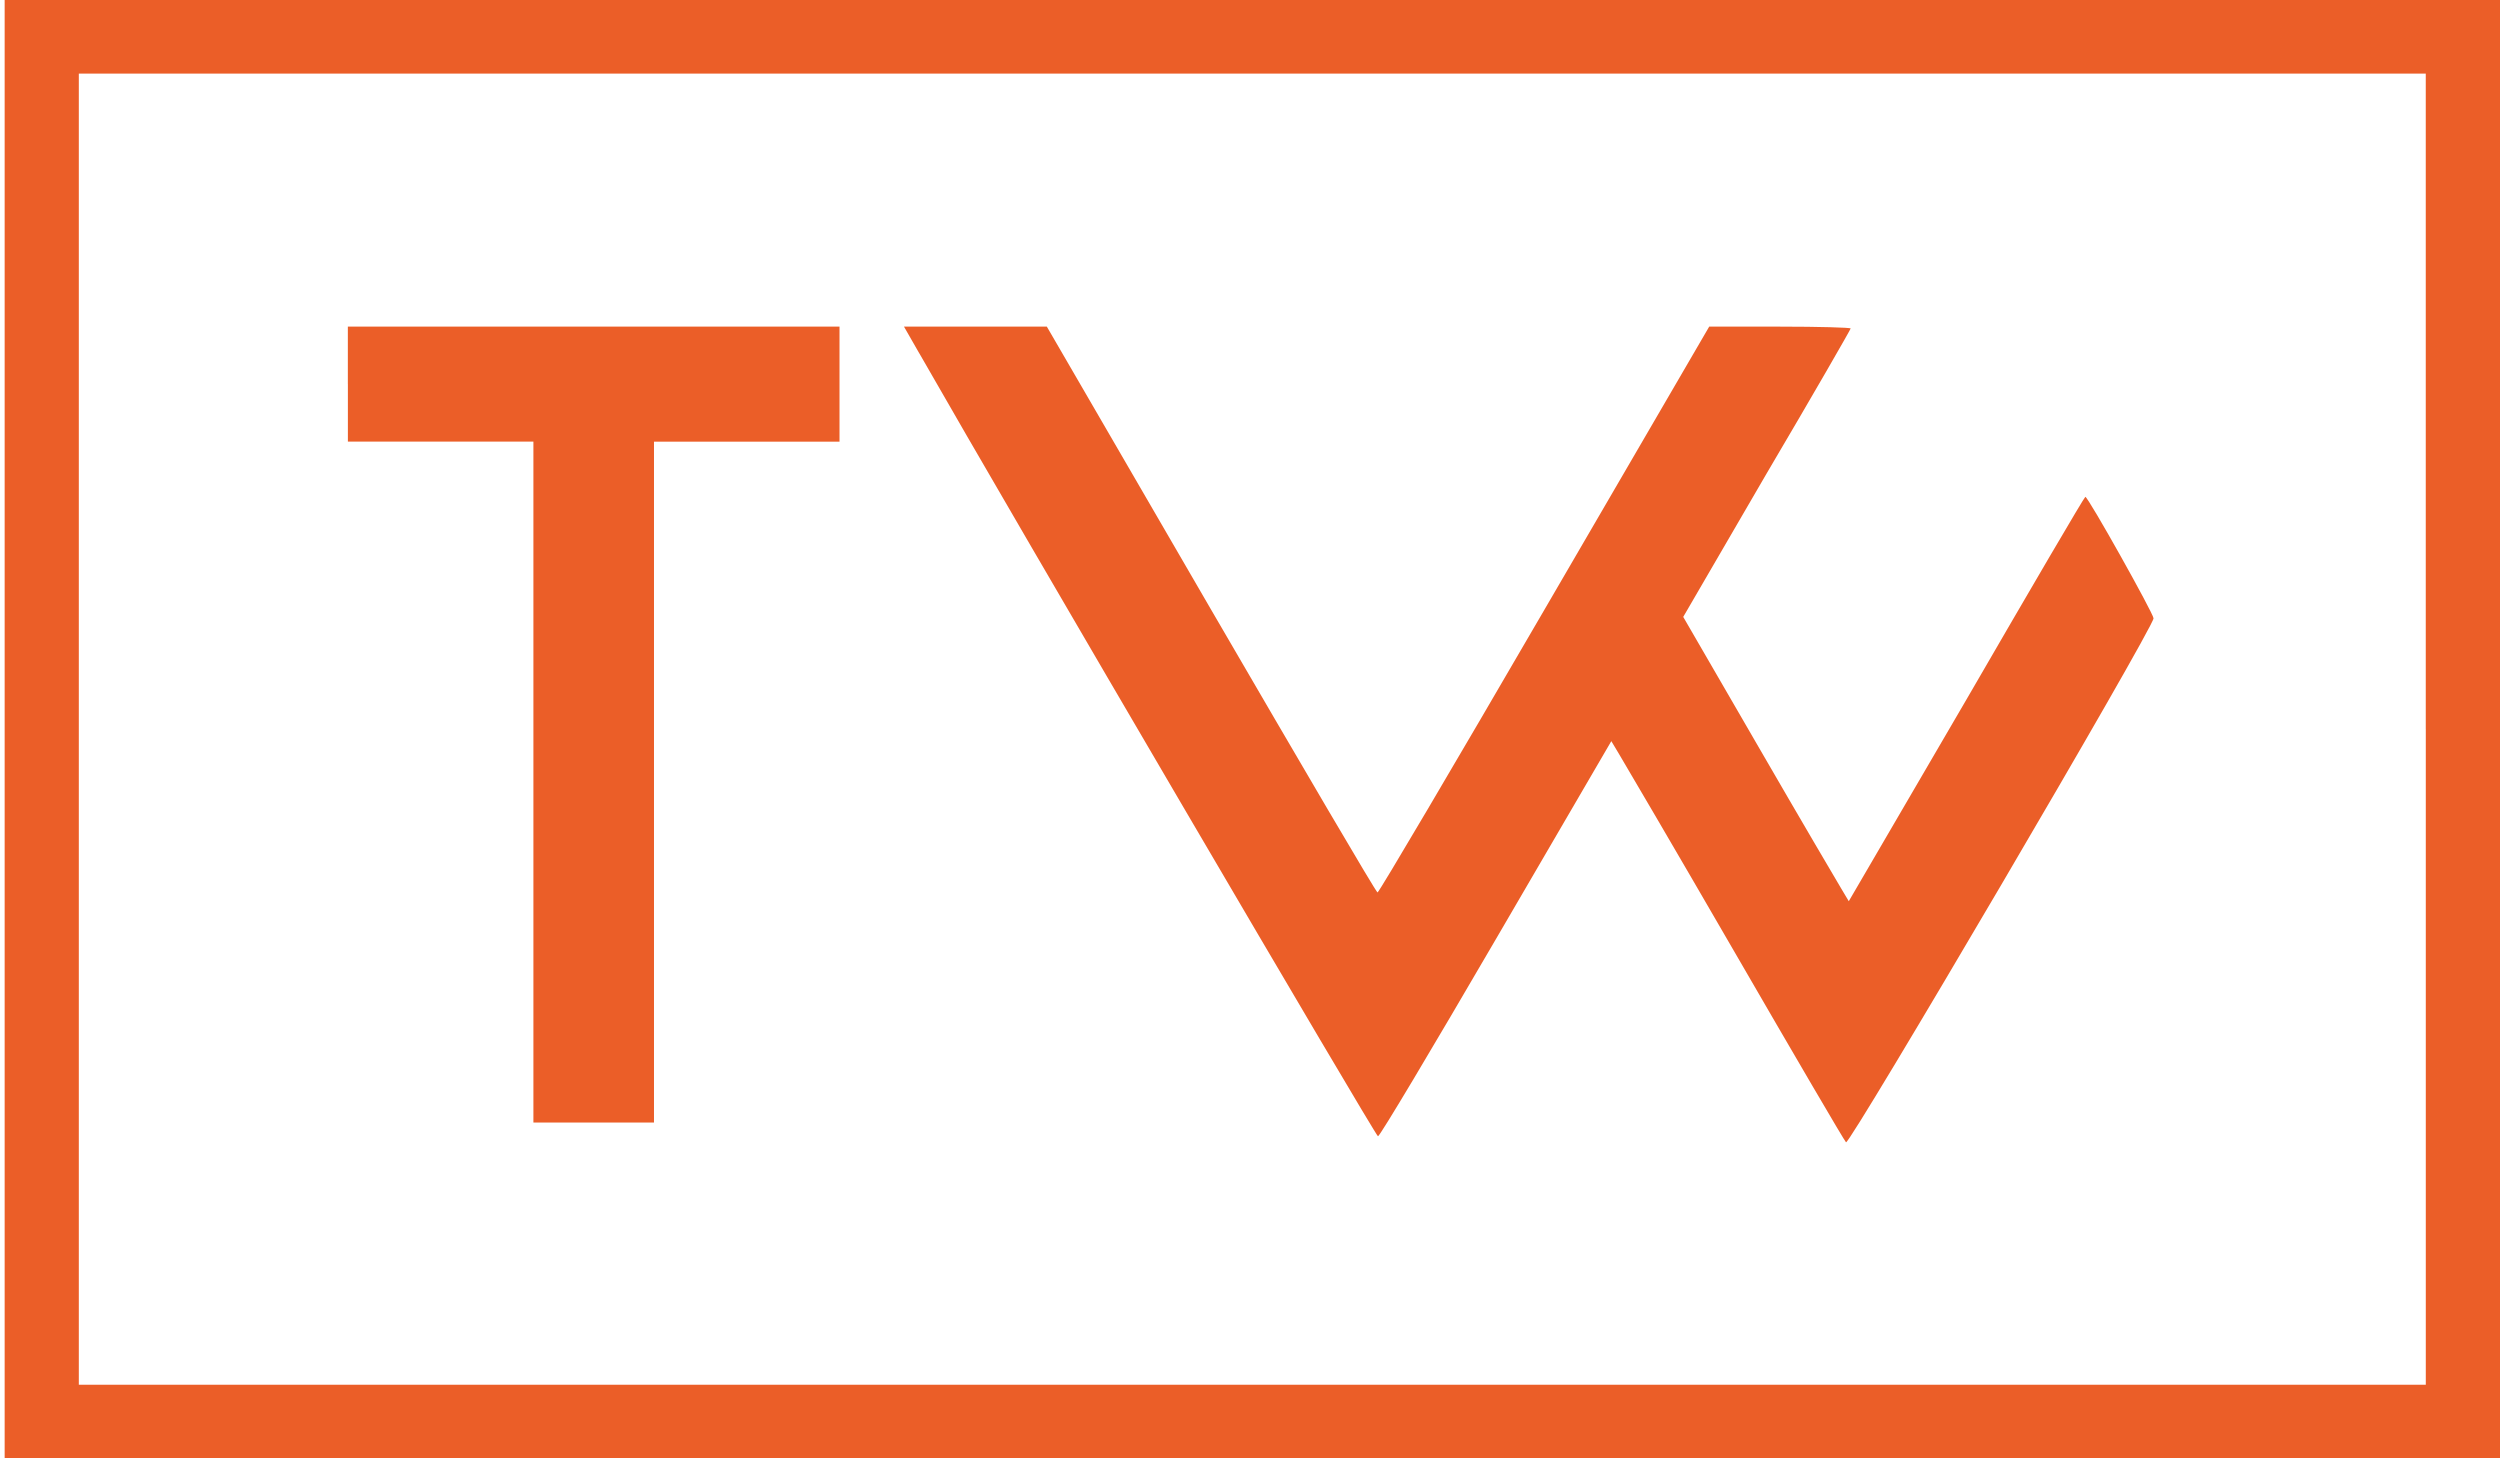
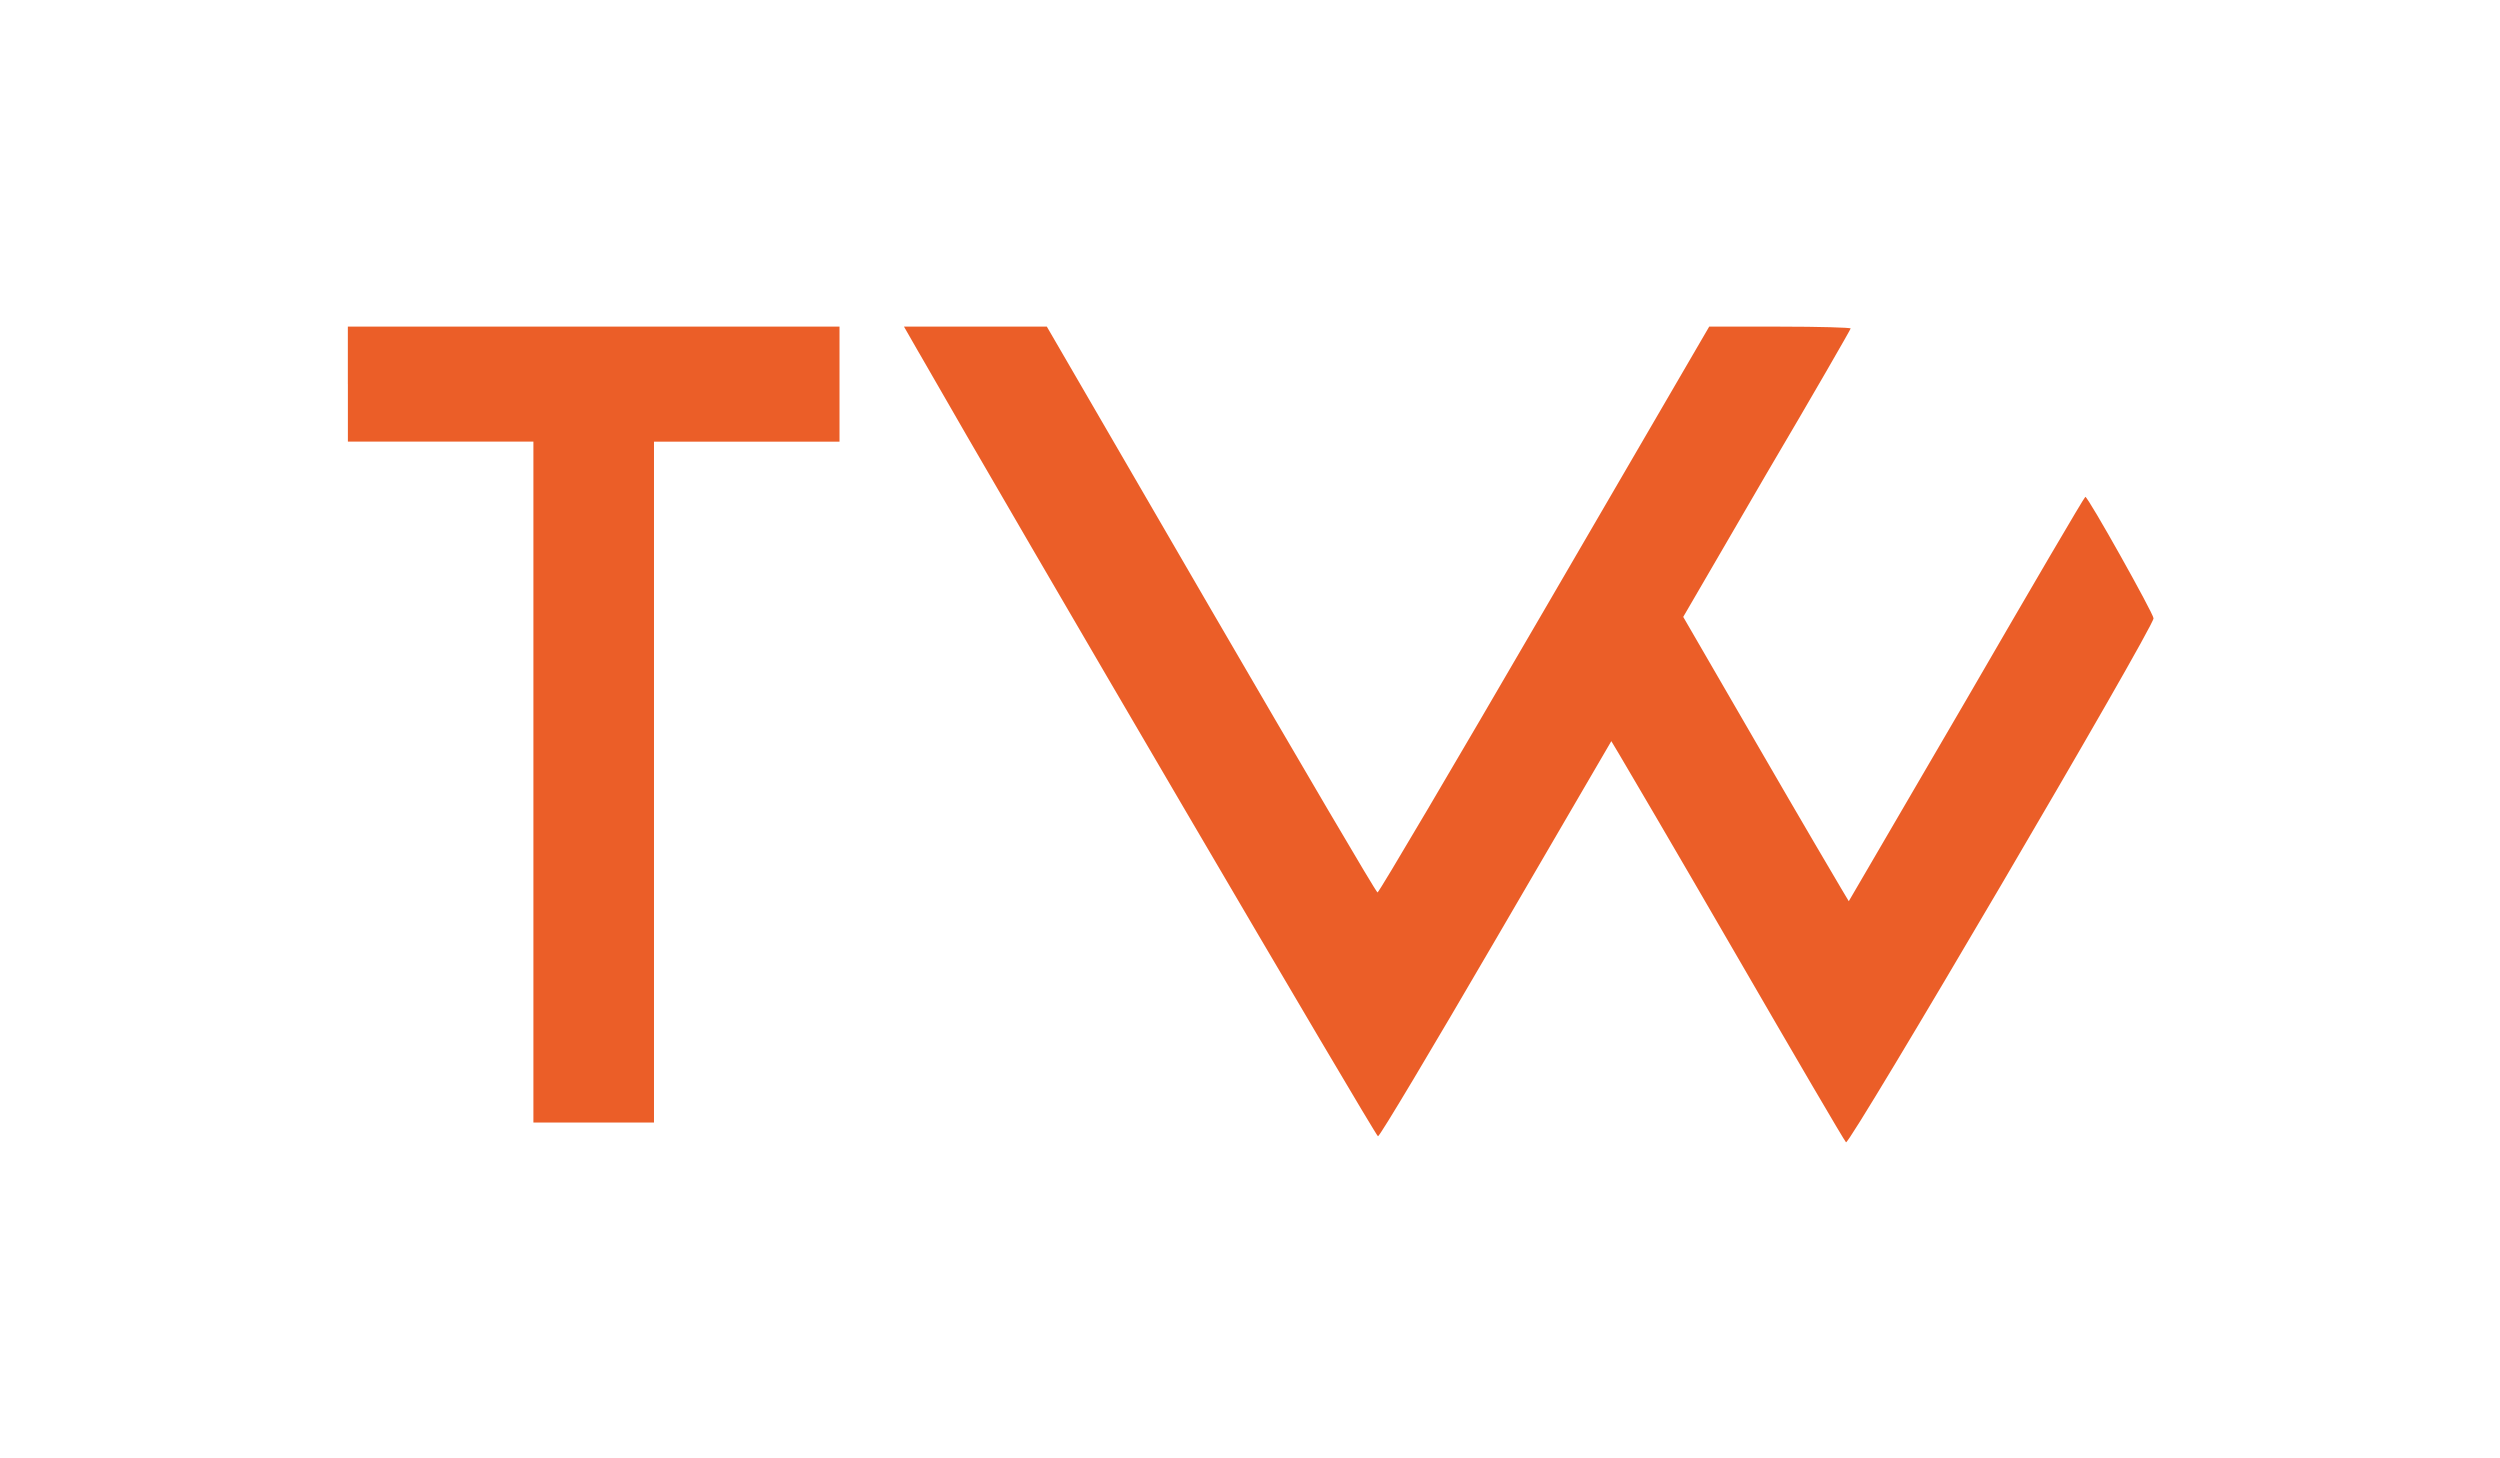
<svg xmlns="http://www.w3.org/2000/svg" width="72" height="42" fill="none">
-   <path fill="#EB5E28" d="M.134 21v21H72V0H.134v21Zm69.729 0v18.88H2.27V2.12h67.592V21Z" />
  <path fill="#EB5E28" d="M10.019 11.063v1.656h5.343v19.609h3.473V12.72h5.343V9.407h-14.16v1.656Zm16.457-.888c2.832 4.956 13.144 22.55 13.21 22.55.054 0 1.577-2.557 3.407-5.697l3.313-5.683.214.357c.12.199 1.63 2.77 3.34 5.724s3.152 5.419 3.205 5.472c.094.106 8.857-14.813 8.857-15.091 0-.133-1.884-3.498-1.964-3.498-.027 0-1.563 2.624-3.42 5.83l-3.393 5.816-.213-.357c-.12-.2-1.203-2.04-2.391-4.095l-2.164-3.736 2.404-4.134c1.336-2.265 2.418-4.147 2.418-4.173 0-.027-.922-.053-2.03-.053h-2.044l-4.743 8.148c-2.604 4.478-4.768 8.148-4.809 8.148-.04 0-2.19-3.67-4.795-8.148l-4.729-8.148h-4.114l.44.768Z" />
</svg>